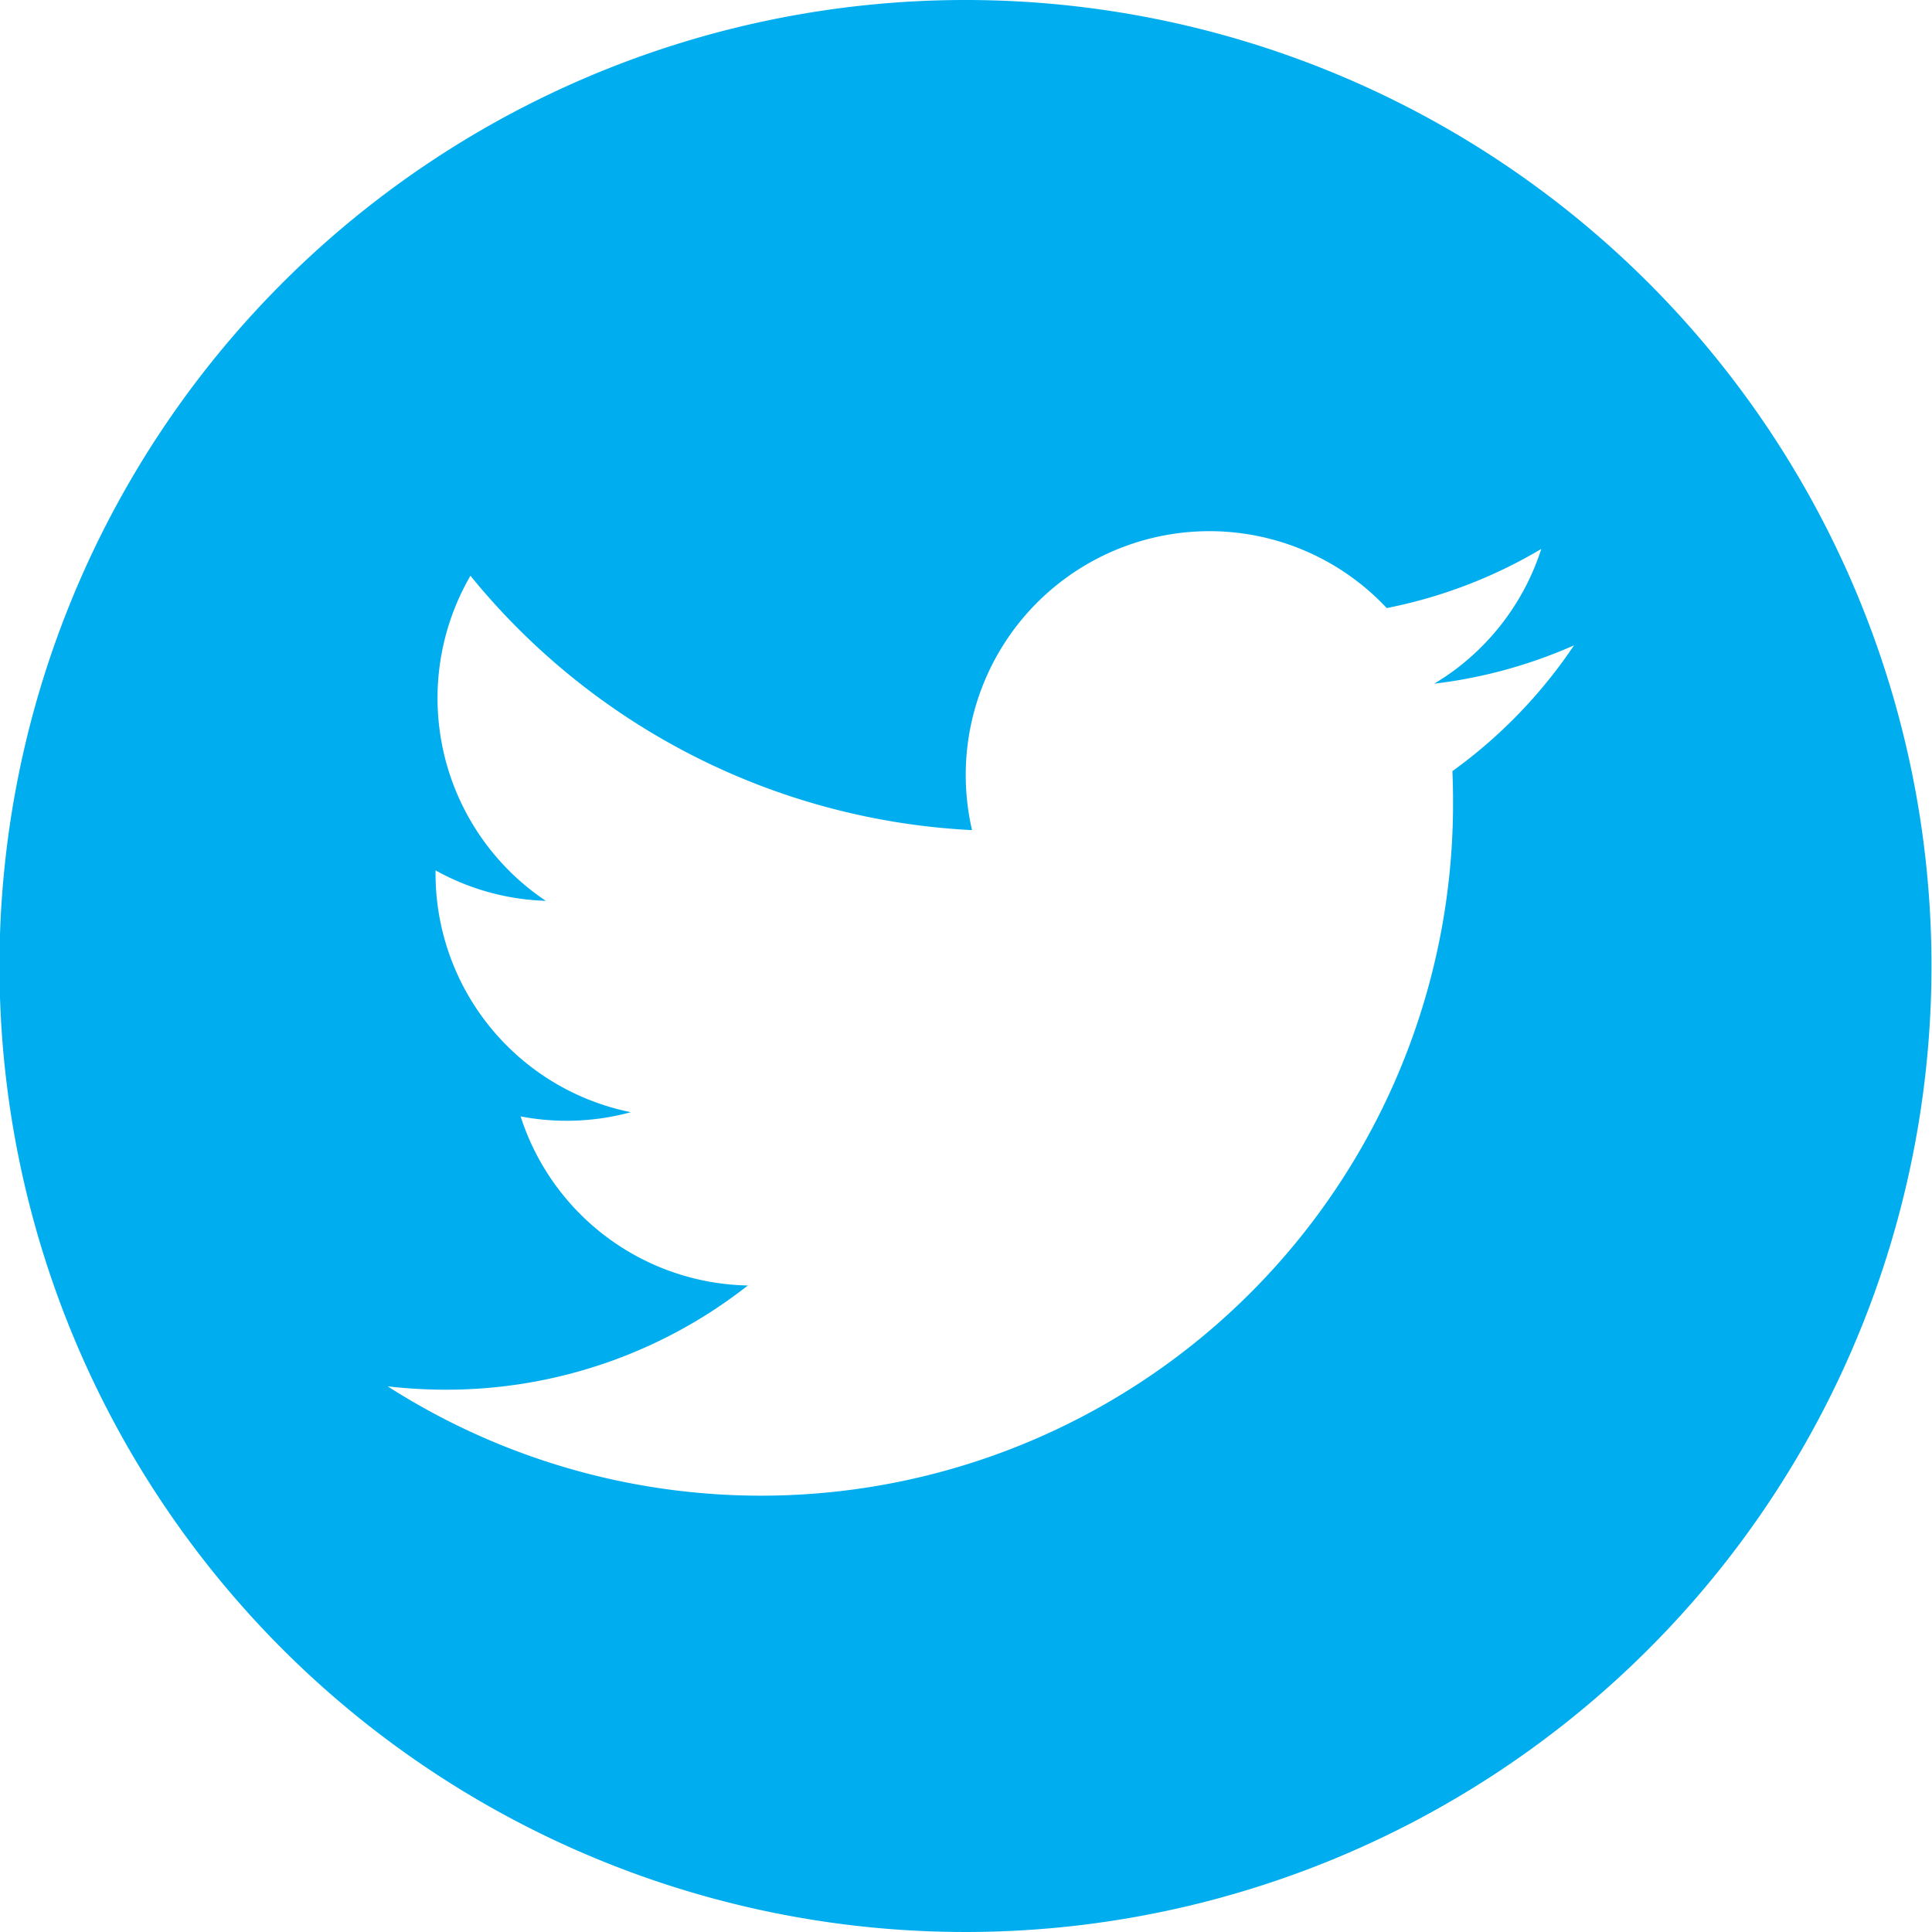
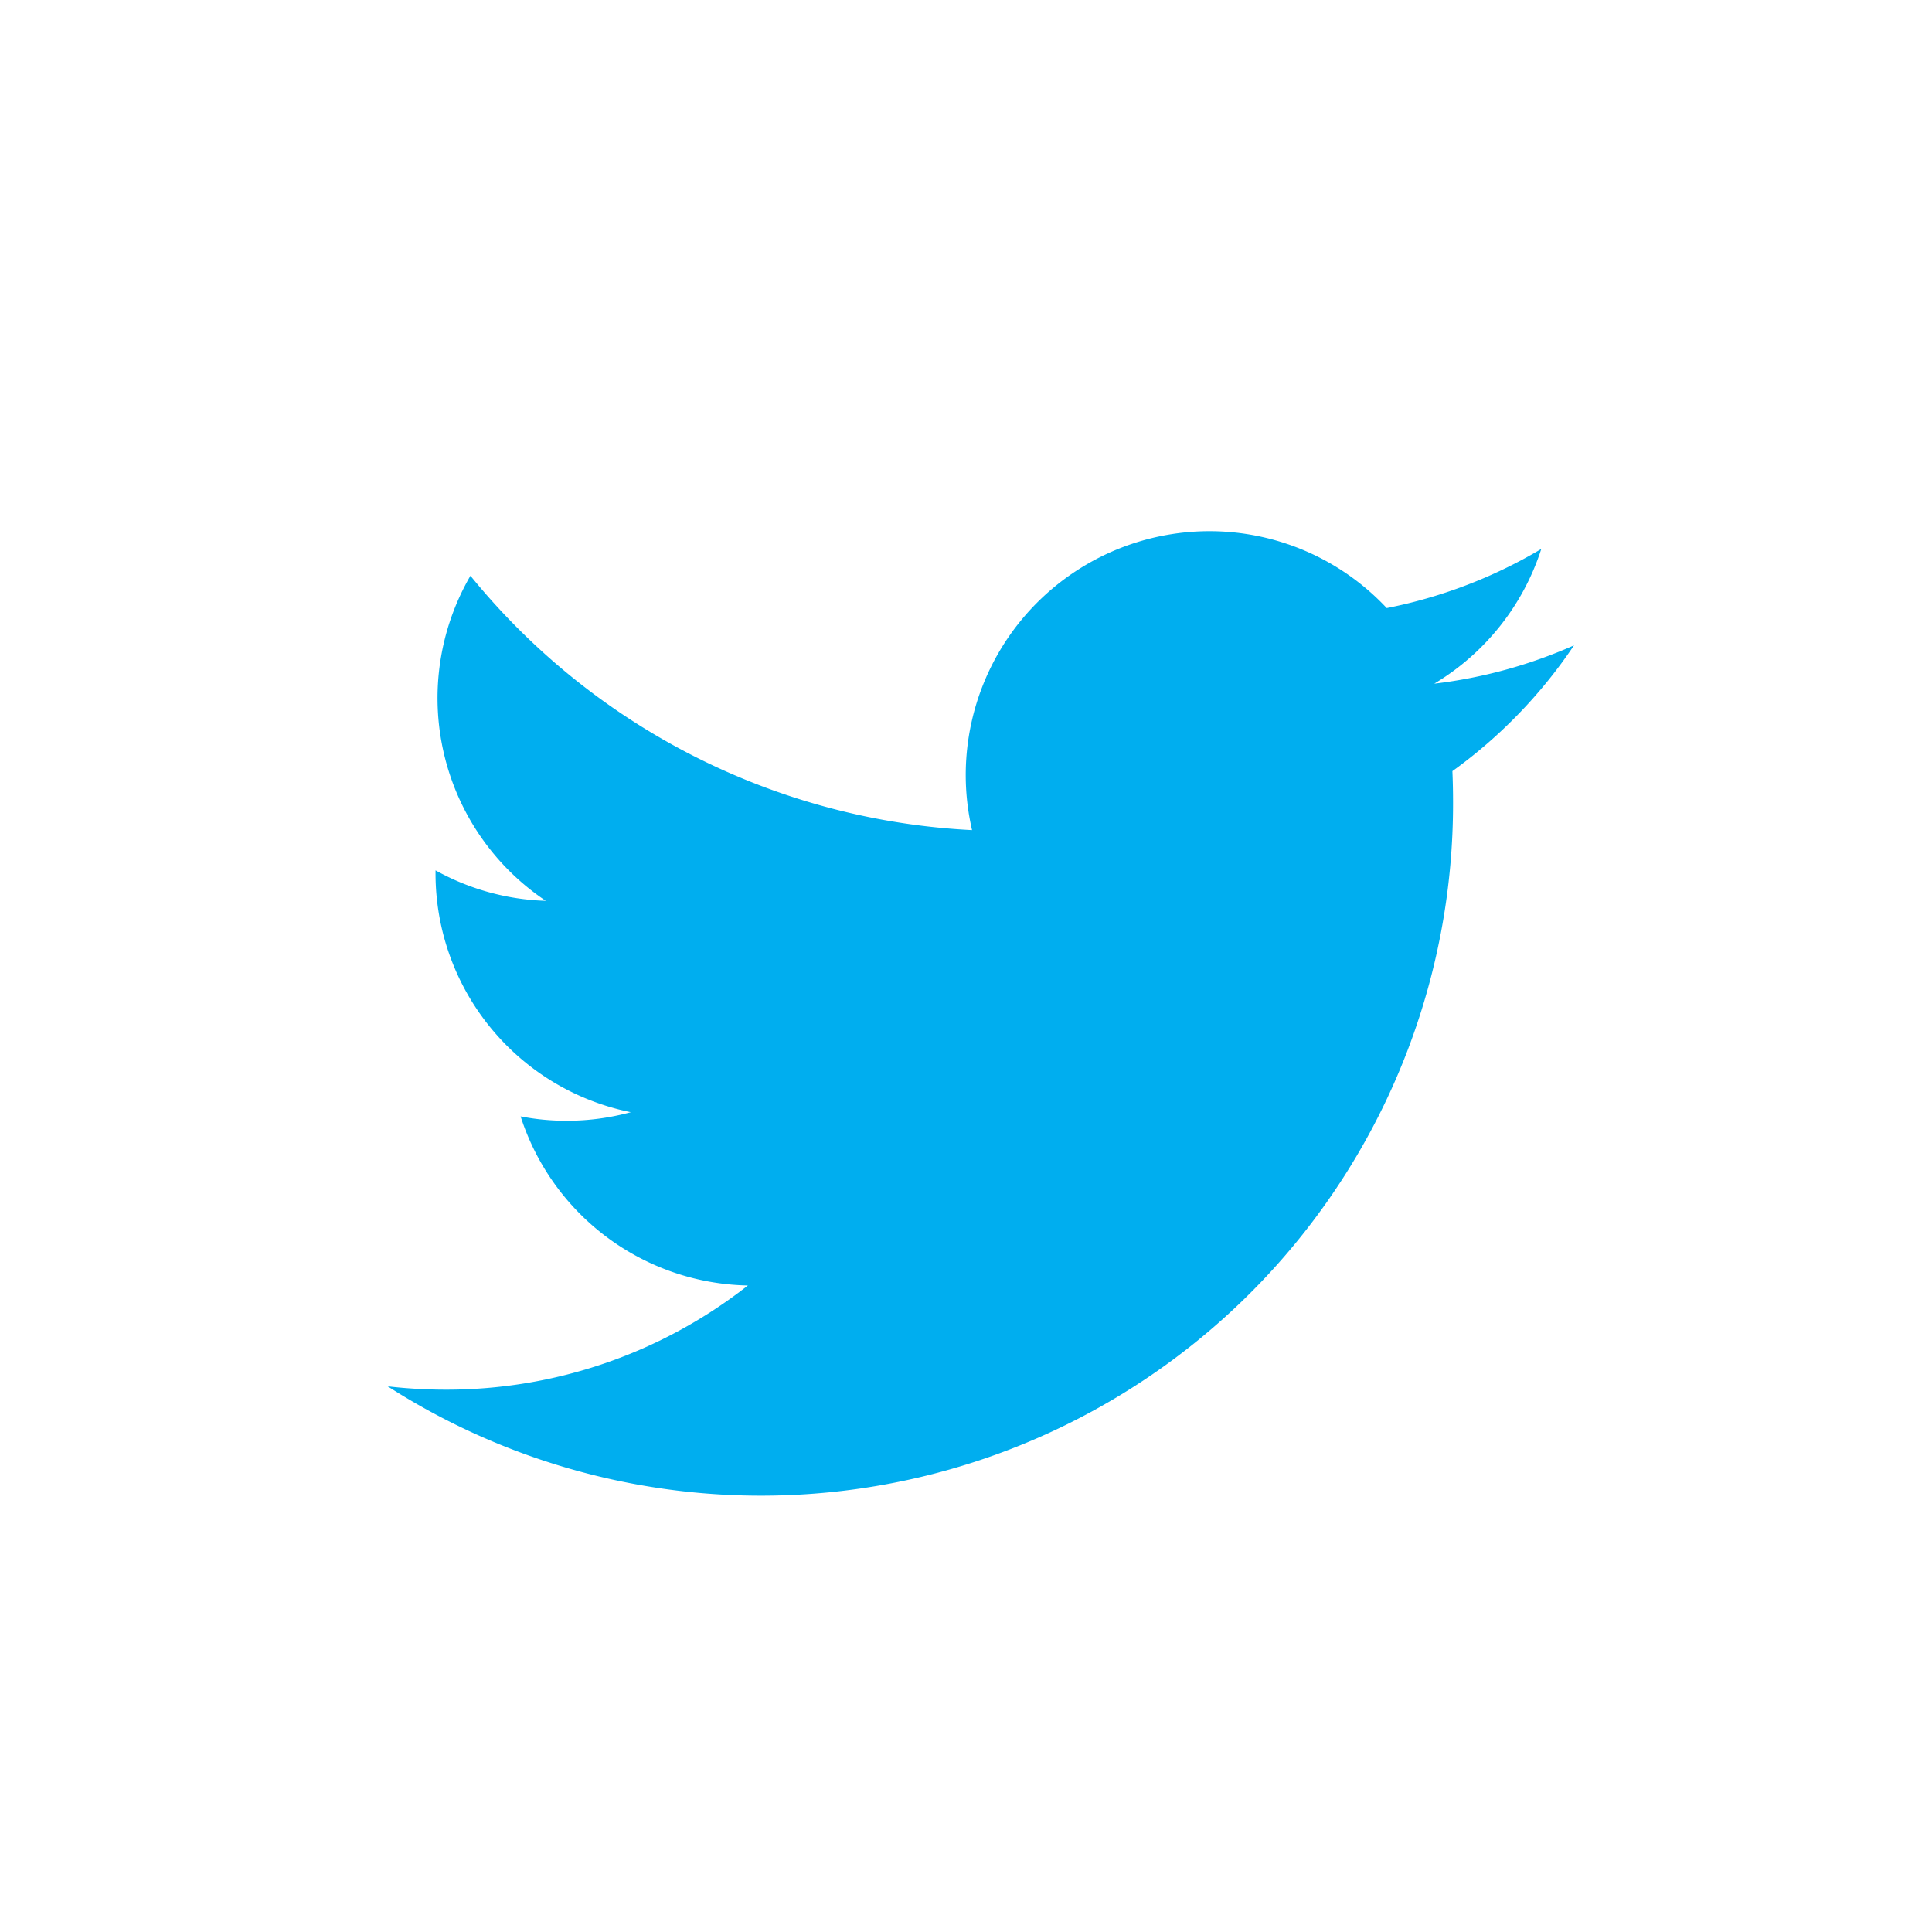
<svg xmlns="http://www.w3.org/2000/svg" width="30" height="30" viewBox="0 0 30 30">
  <defs>
    <style>
      .cls-1 {
        fill: #00AEEF;
        fill-rule: evenodd;
      }
    </style>
  </defs>
-   <path id="Twitter_icon" data-name="Twitter icon" class="cls-1" d="M889,749a15,15,0,1,0,14.992,15A15,15,0,0,0,889,749Zm7.553,11.978c0.007,0.163.01,0.326,0.01,0.49a10.746,10.746,0,0,1-16.543,9.059,7.9,7.9,0,0,0,.9.052,7.577,7.577,0,0,0,4.693-1.618,3.783,3.783,0,0,1-3.529-2.626,3.7,3.7,0,0,0,.711.068,3.764,3.764,0,0,0,1-.133,3.782,3.782,0,0,1-3.032-3.707v-0.048a3.758,3.758,0,0,0,1.712.473,3.788,3.788,0,0,1-1.17-5.048,10.727,10.727,0,0,0,7.789,3.95,3.786,3.786,0,0,1,3.681-4.642,3.771,3.771,0,0,1,2.758,1.194,7.566,7.566,0,0,0,2.4-.918,3.791,3.791,0,0,1-1.662,2.092,7.548,7.548,0,0,0,2.17-.595A7.676,7.676,0,0,1,896.553,760.974Z" transform="translate(-874 -749)" />
+   <path id="Twitter_icon" data-name="Twitter icon" class="cls-1" d="M889,749A15,15,0,0,0,889,749Zm7.553,11.978c0.007,0.163.01,0.326,0.01,0.49a10.746,10.746,0,0,1-16.543,9.059,7.9,7.9,0,0,0,.9.052,7.577,7.577,0,0,0,4.693-1.618,3.783,3.783,0,0,1-3.529-2.626,3.7,3.7,0,0,0,.711.068,3.764,3.764,0,0,0,1-.133,3.782,3.782,0,0,1-3.032-3.707v-0.048a3.758,3.758,0,0,0,1.712.473,3.788,3.788,0,0,1-1.17-5.048,10.727,10.727,0,0,0,7.789,3.95,3.786,3.786,0,0,1,3.681-4.642,3.771,3.771,0,0,1,2.758,1.194,7.566,7.566,0,0,0,2.4-.918,3.791,3.791,0,0,1-1.662,2.092,7.548,7.548,0,0,0,2.17-.595A7.676,7.676,0,0,1,896.553,760.974Z" transform="translate(-874 -749)" />
</svg>